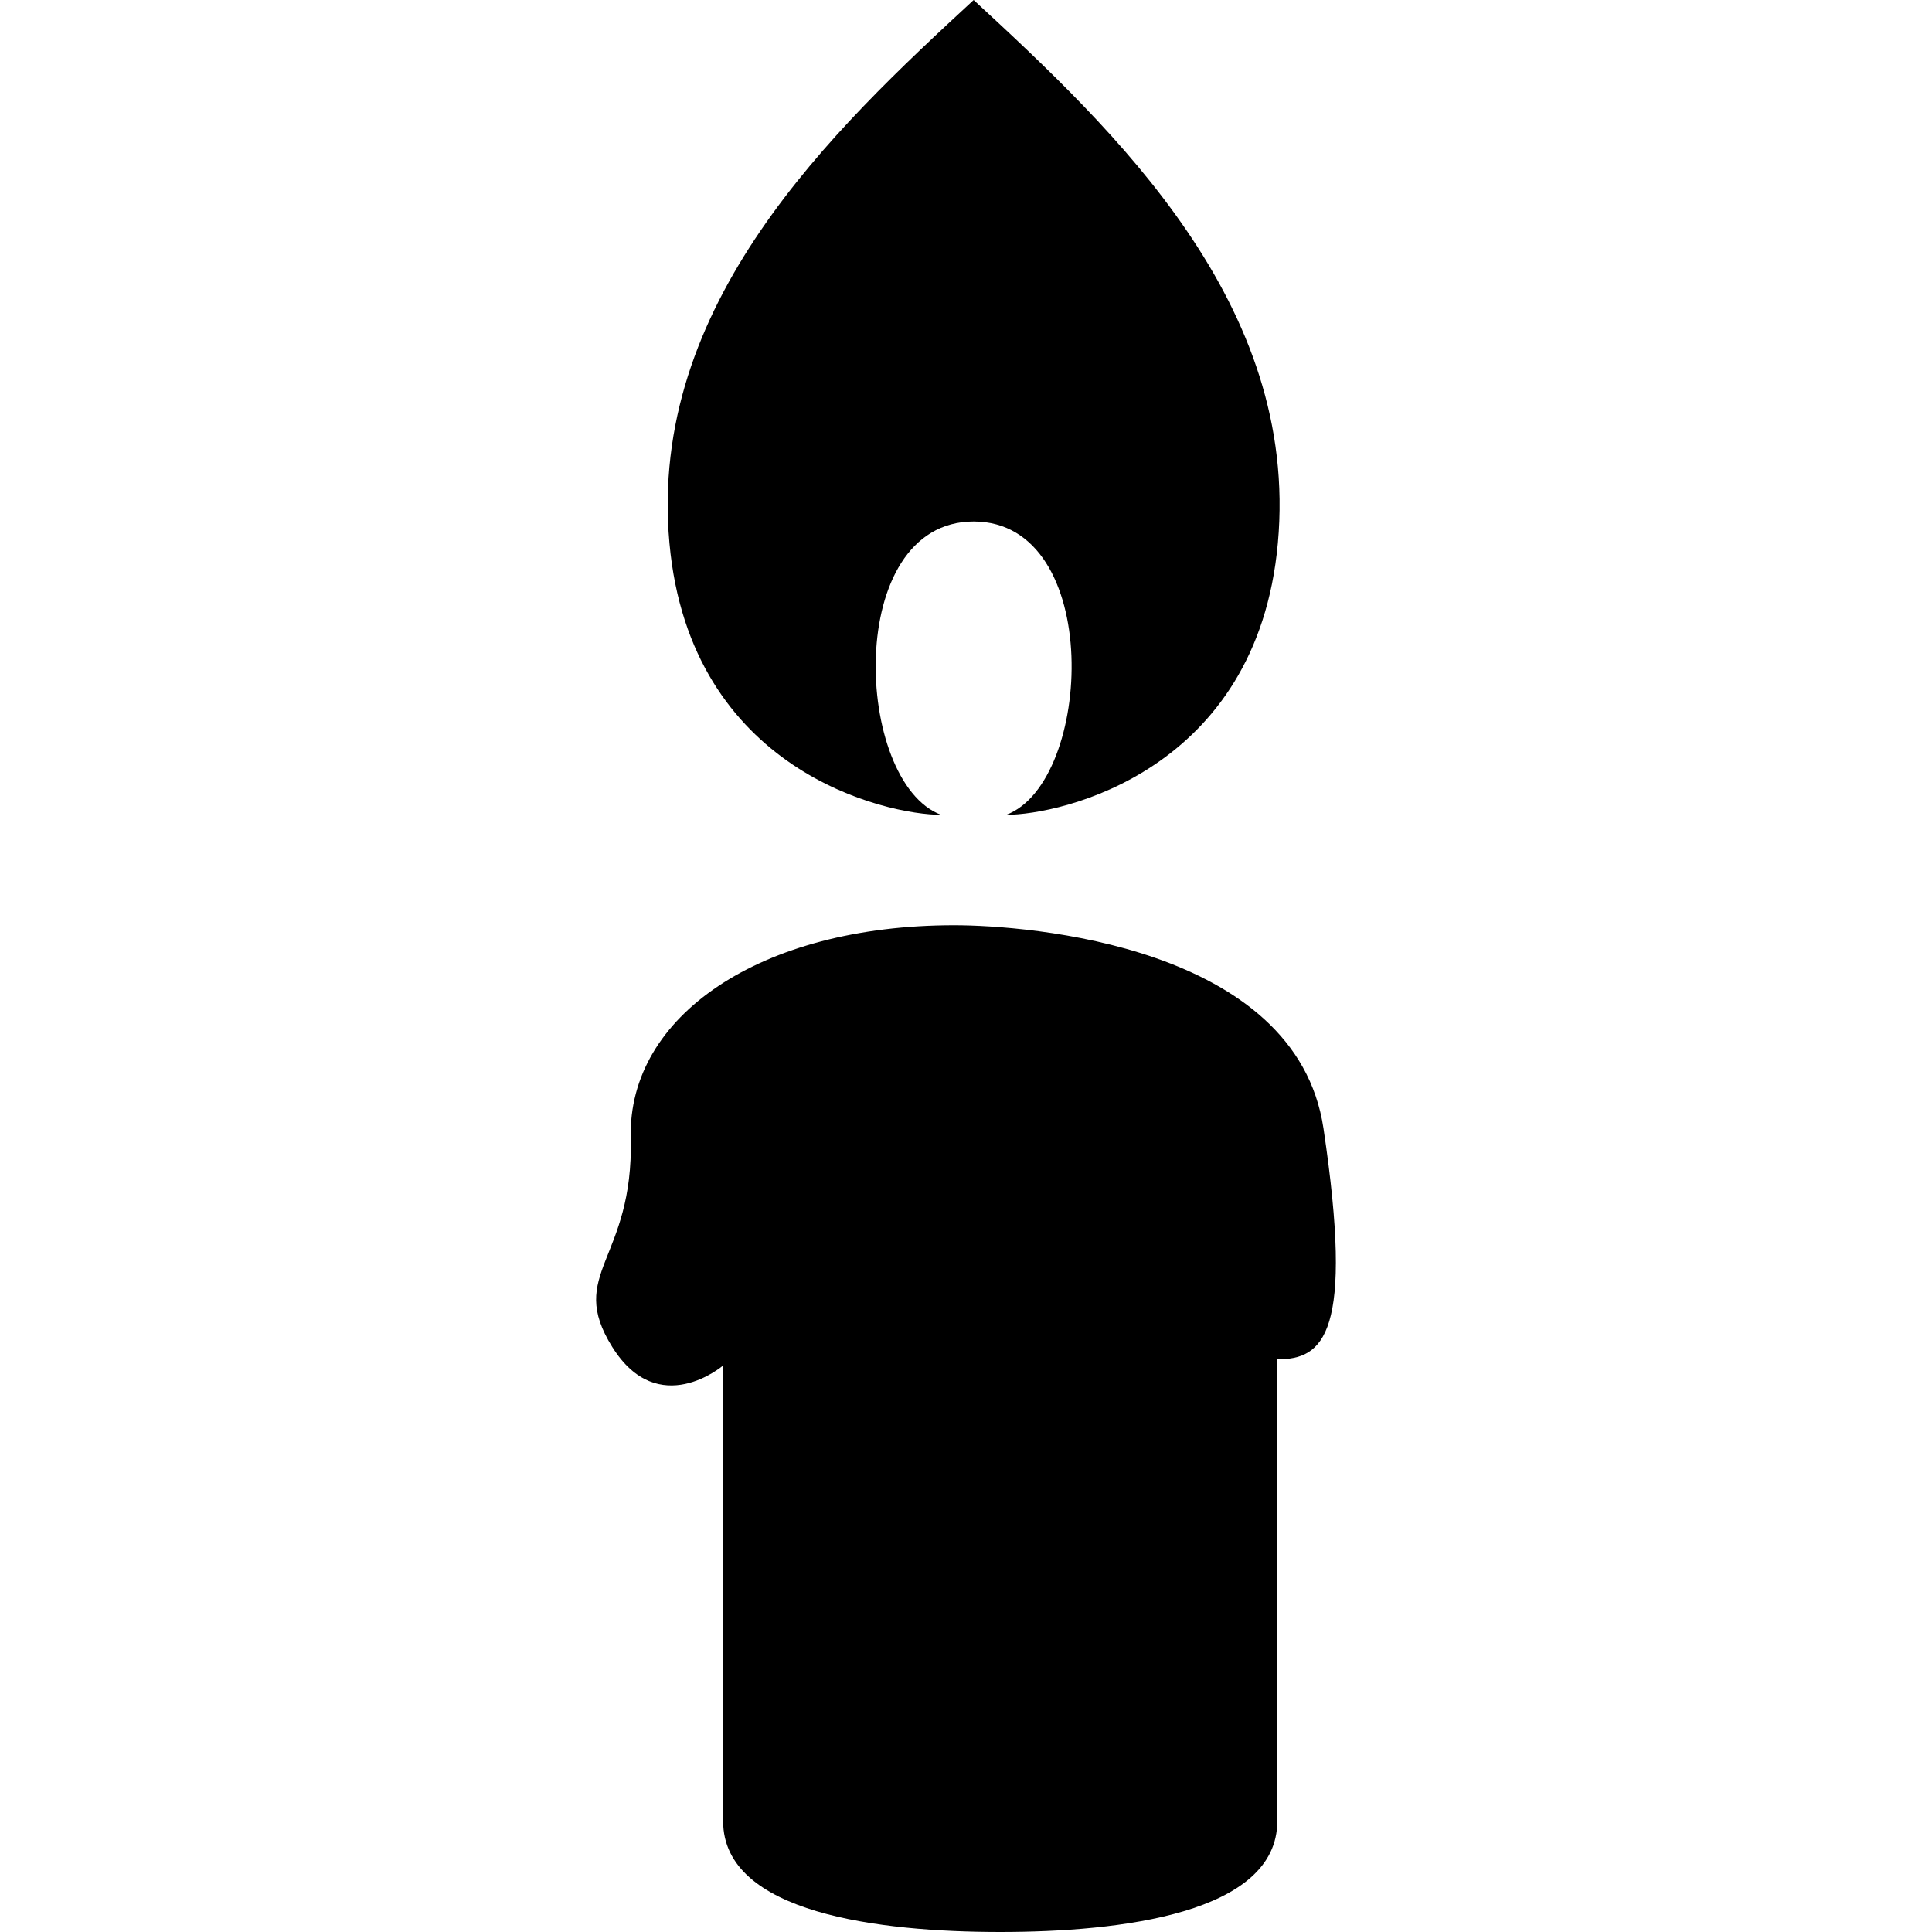
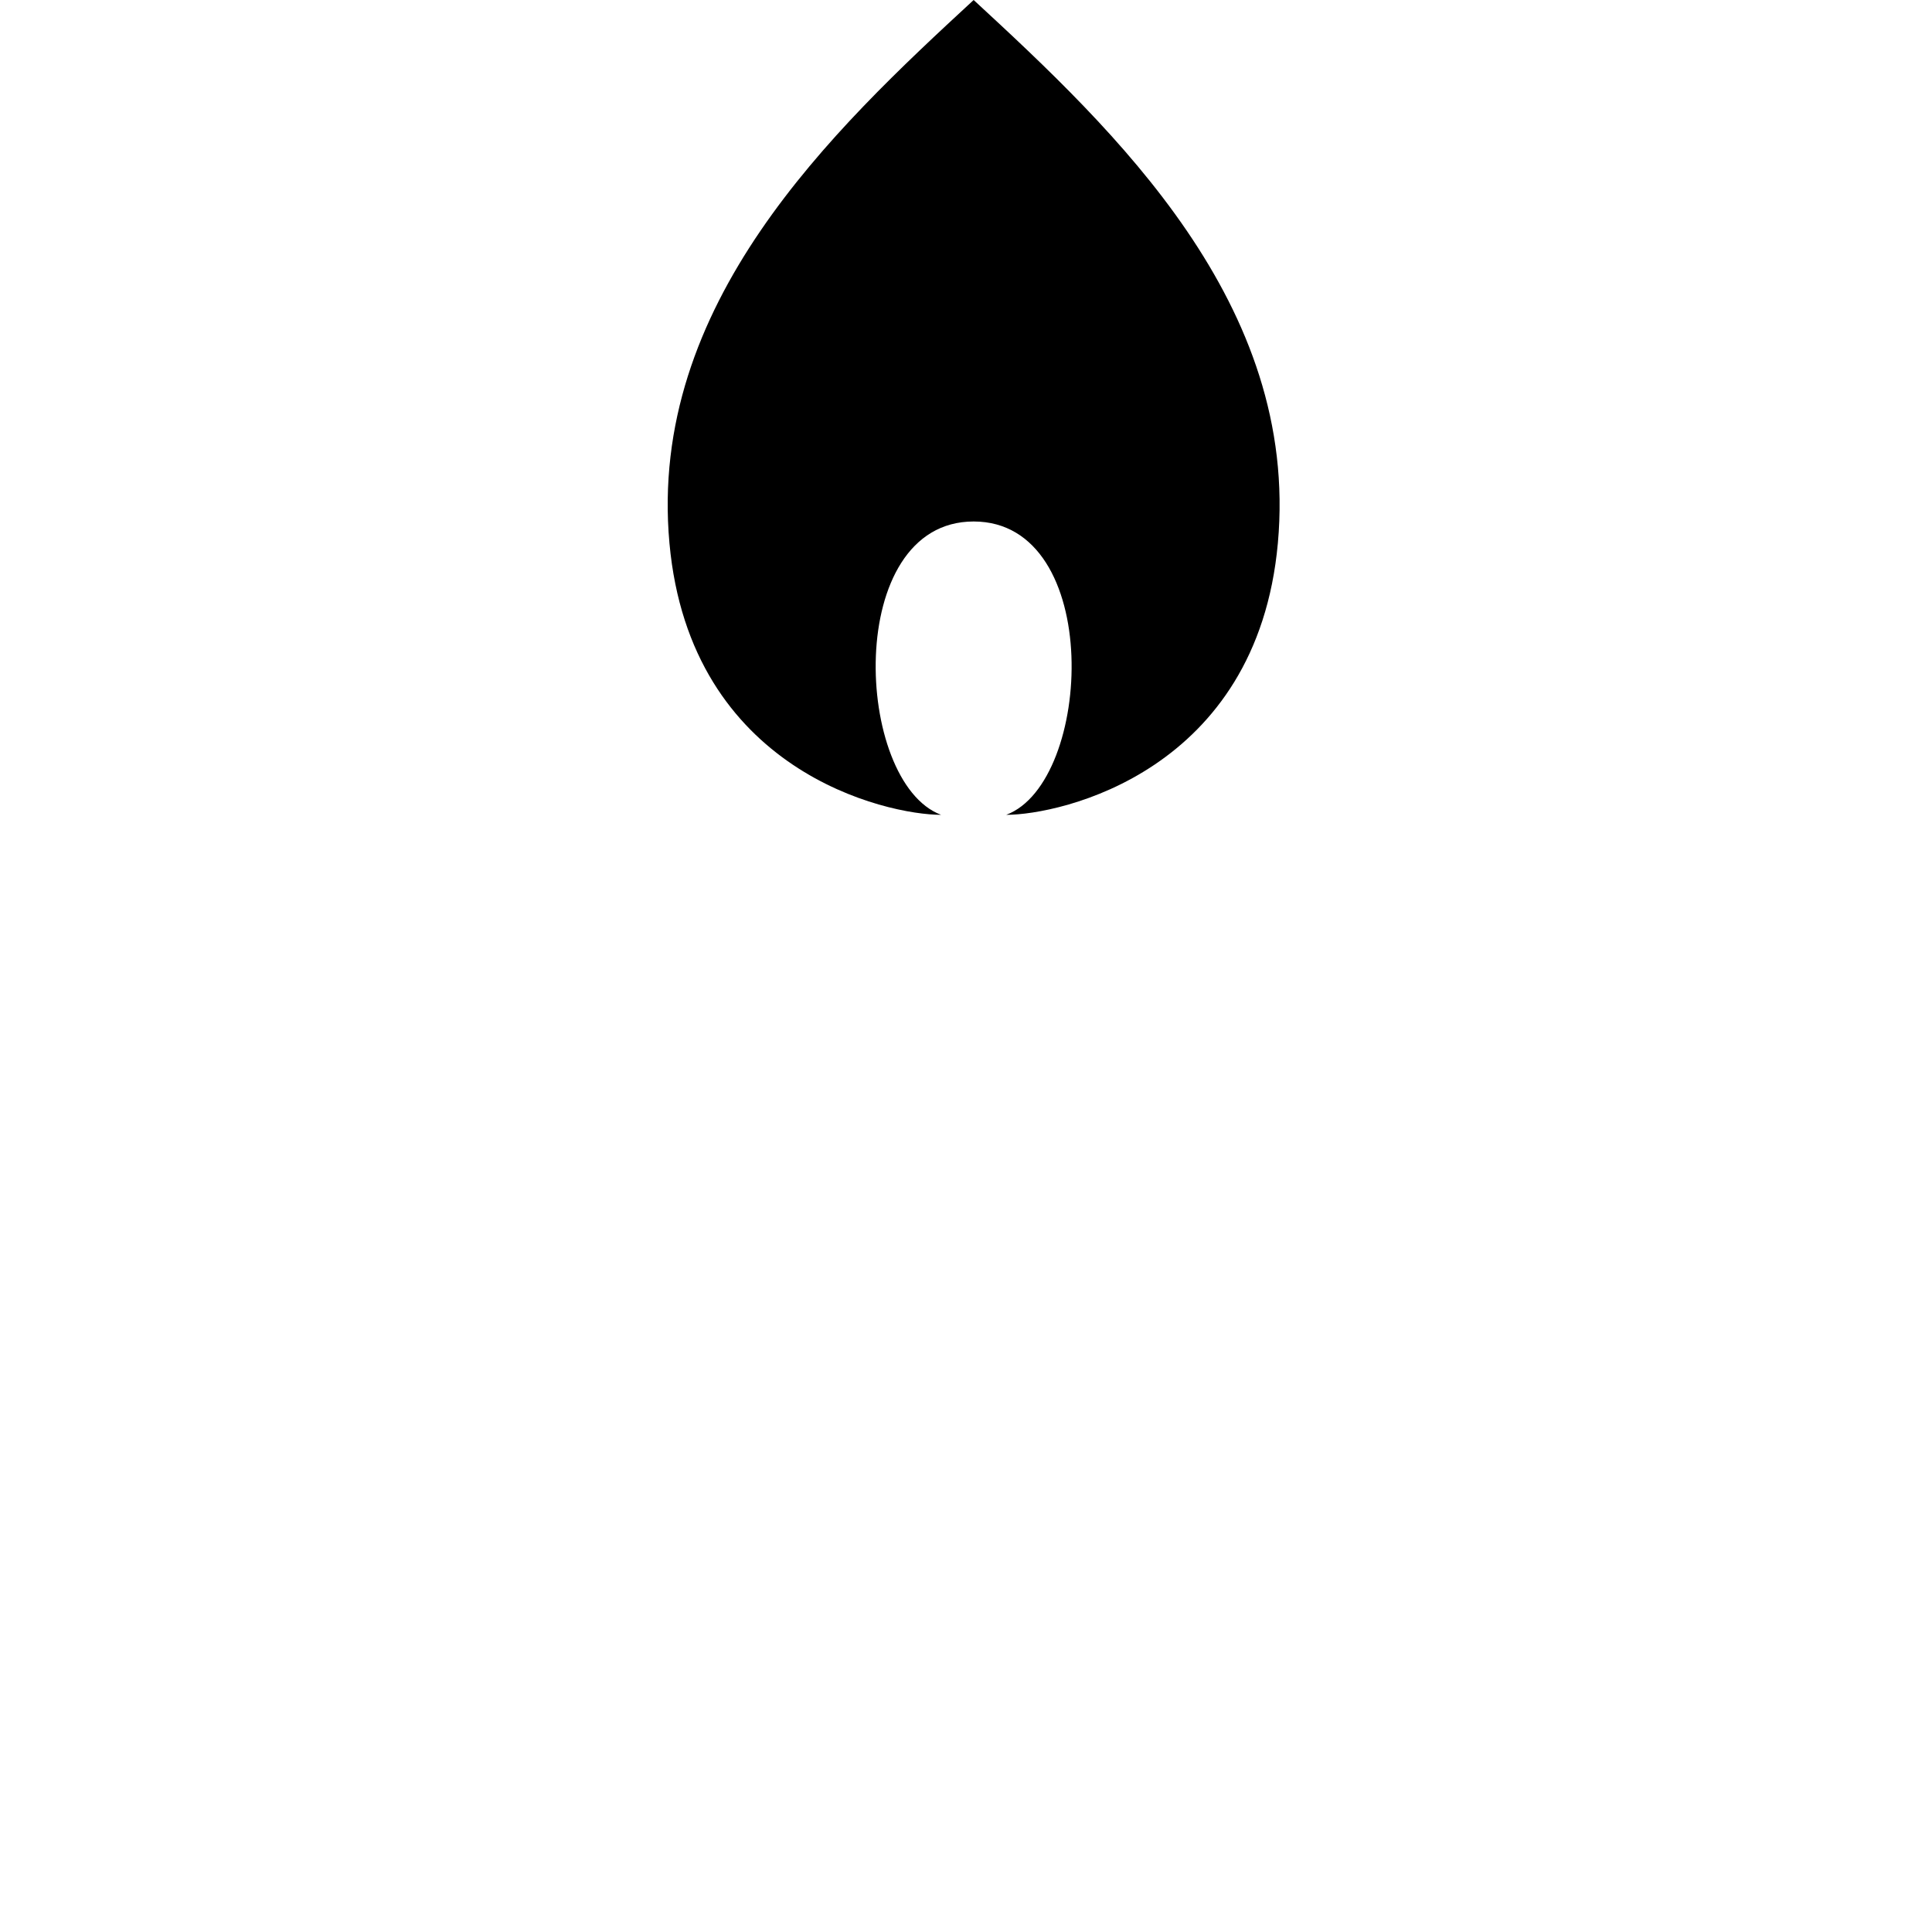
<svg xmlns="http://www.w3.org/2000/svg" height="800px" width="800px" version="1.1" id="_x32_" viewBox="0 0 512 512" xml:space="preserve">
  <style type="text/css">
	.st0{fill:#000000;}
</style>
  <g>
    <path class="st0" d="M249.393,215.937c-23.035-8.643-25.913-77.738,8.635-77.738s31.669,69.095,8.635,77.738   c14.399,0,66.482-11.498,71.982-71.982C344.401,80.617,295.455,34.548,258.028,0c-37.434,34.548-86.374,80.617-80.617,143.956   C182.911,204.439,234.993,215.937,249.393,215.937z" />
-     <path class="st0" d="M350.74,299.047c-7.238-48.479-78.328-53.85-97.91-53.85c-51.402,0-86.479,24.114-85.67,56.298   c0.816,32.636-17.135,35.9-4.896,55.482c12.238,19.582,29.373,4.895,29.373,4.895v120.755c0,24.477,41.612,29.372,73.431,29.372   c31.821,0,73.432-4.895,73.432-29.372v-83.216V360.24C350.74,360.24,358.892,353.713,350.74,299.047z" />
  </g>
</svg>